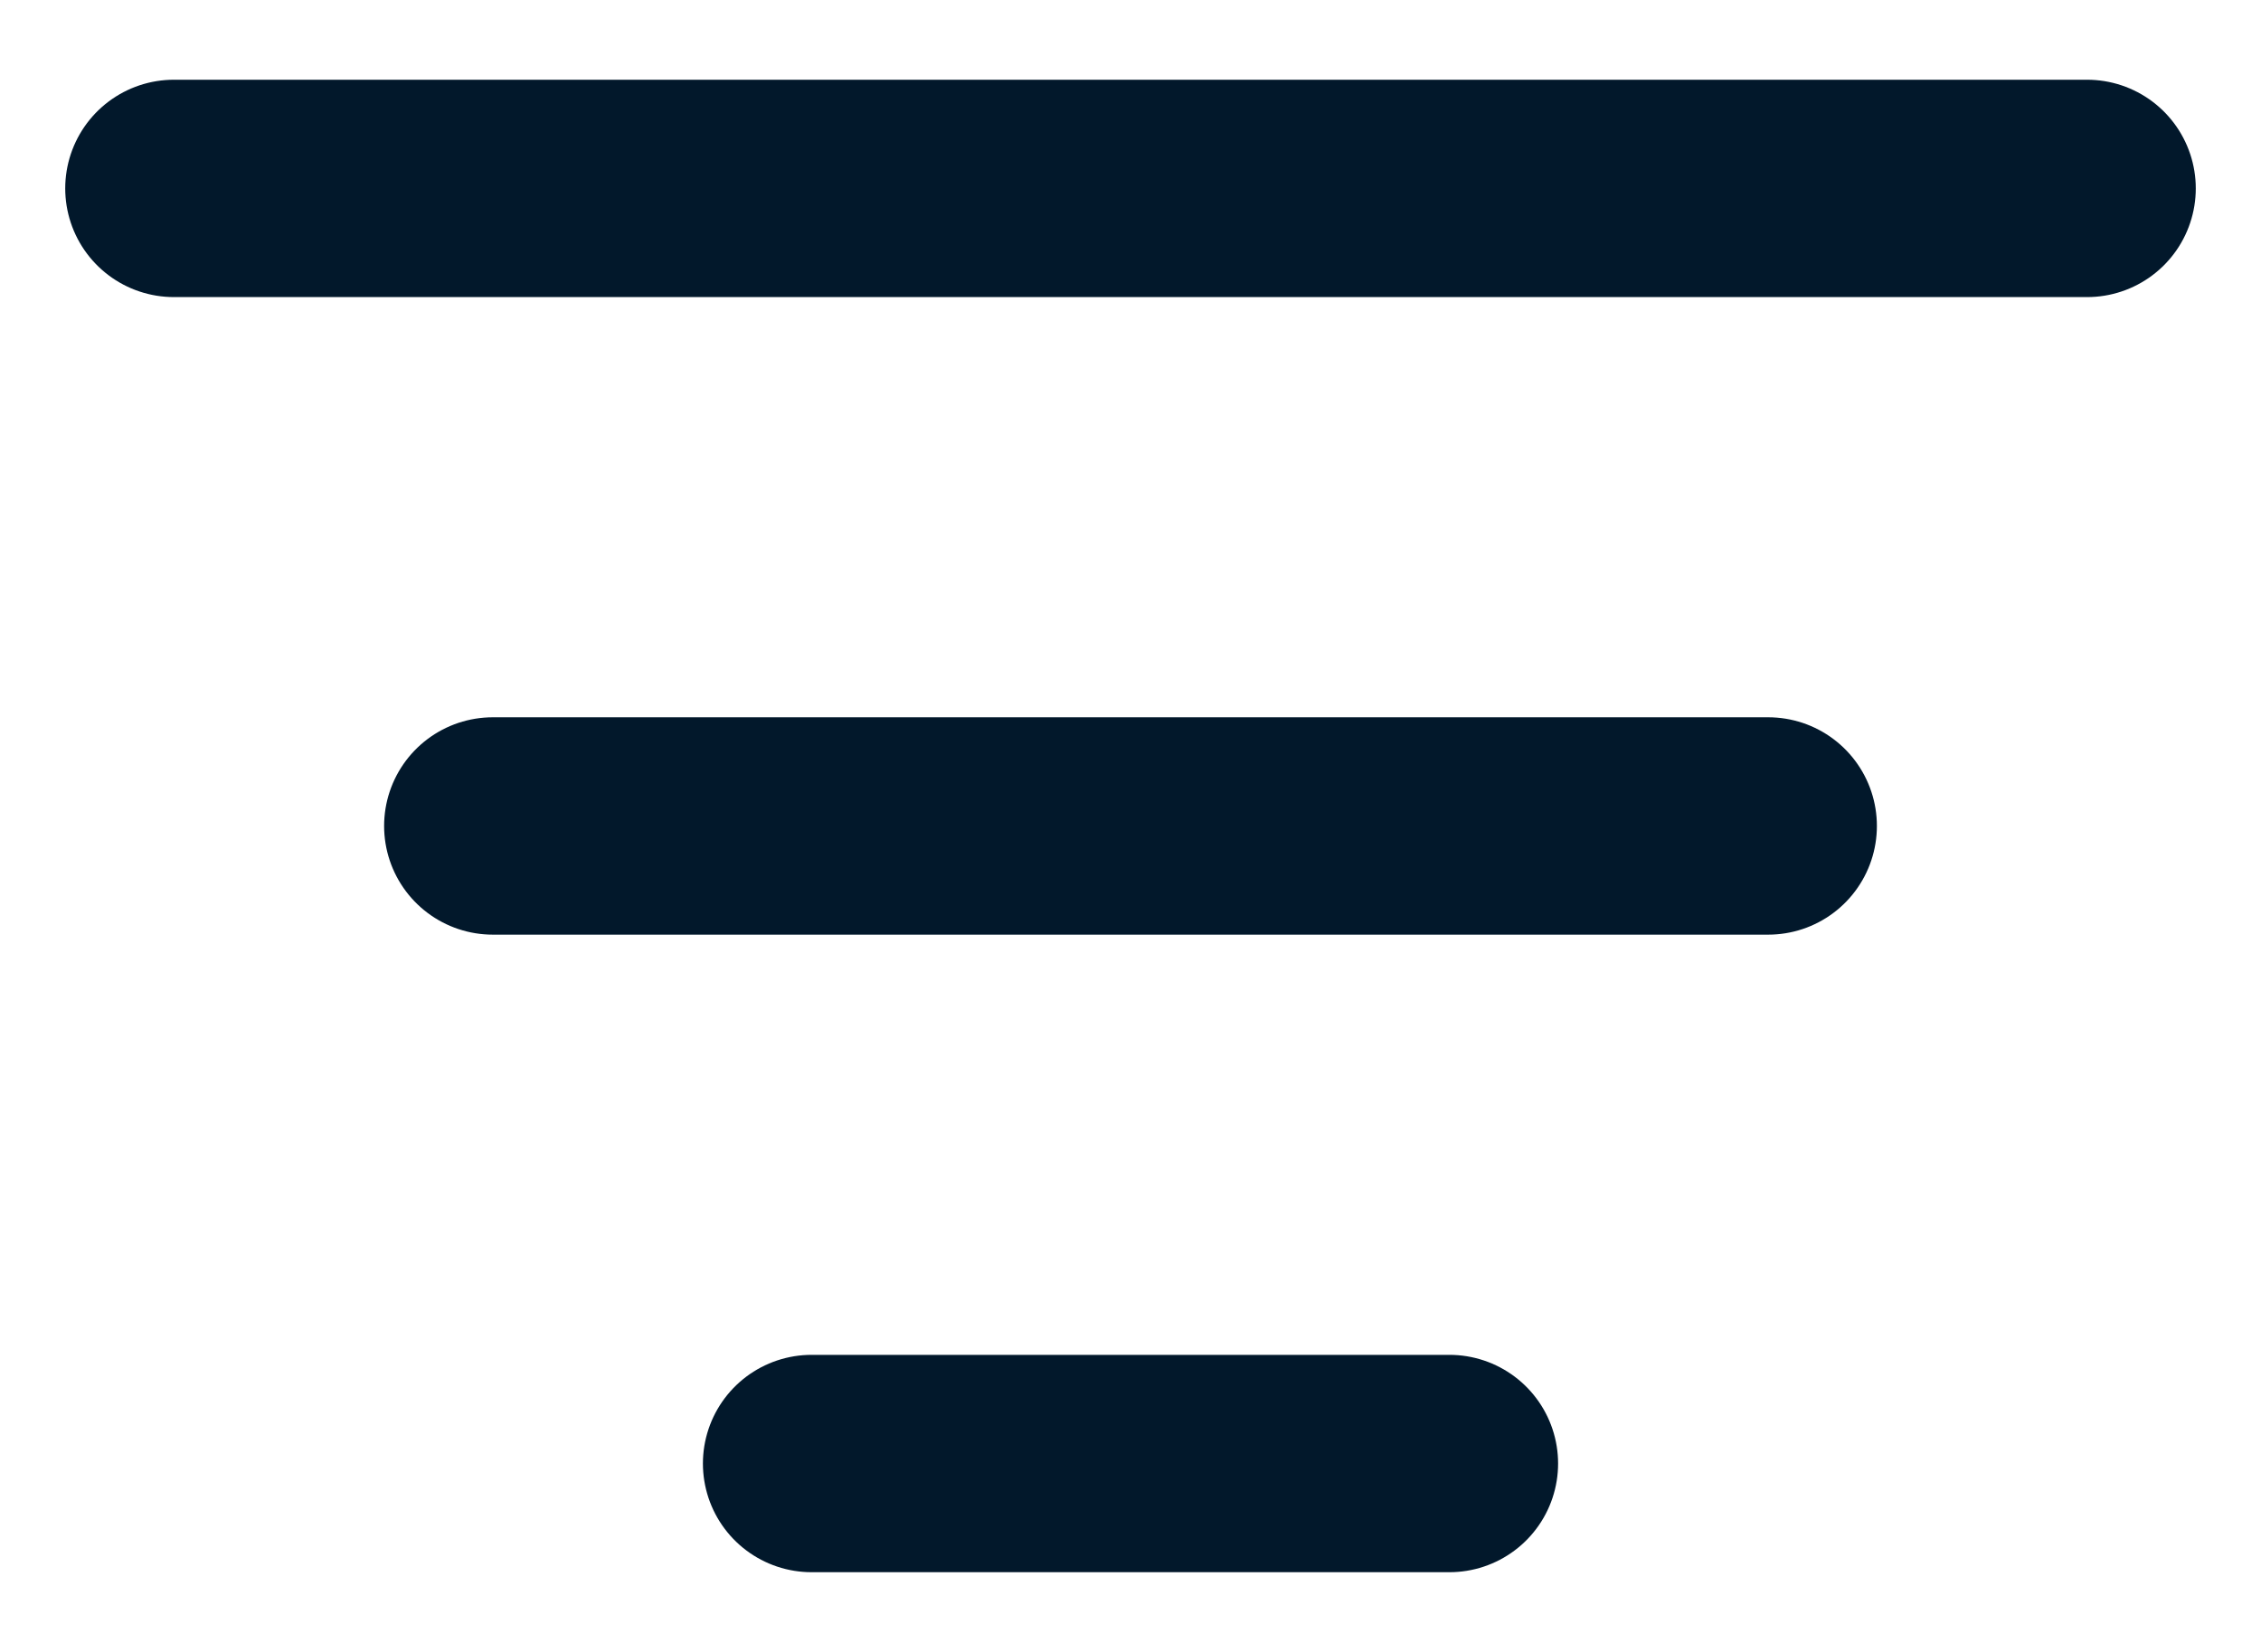
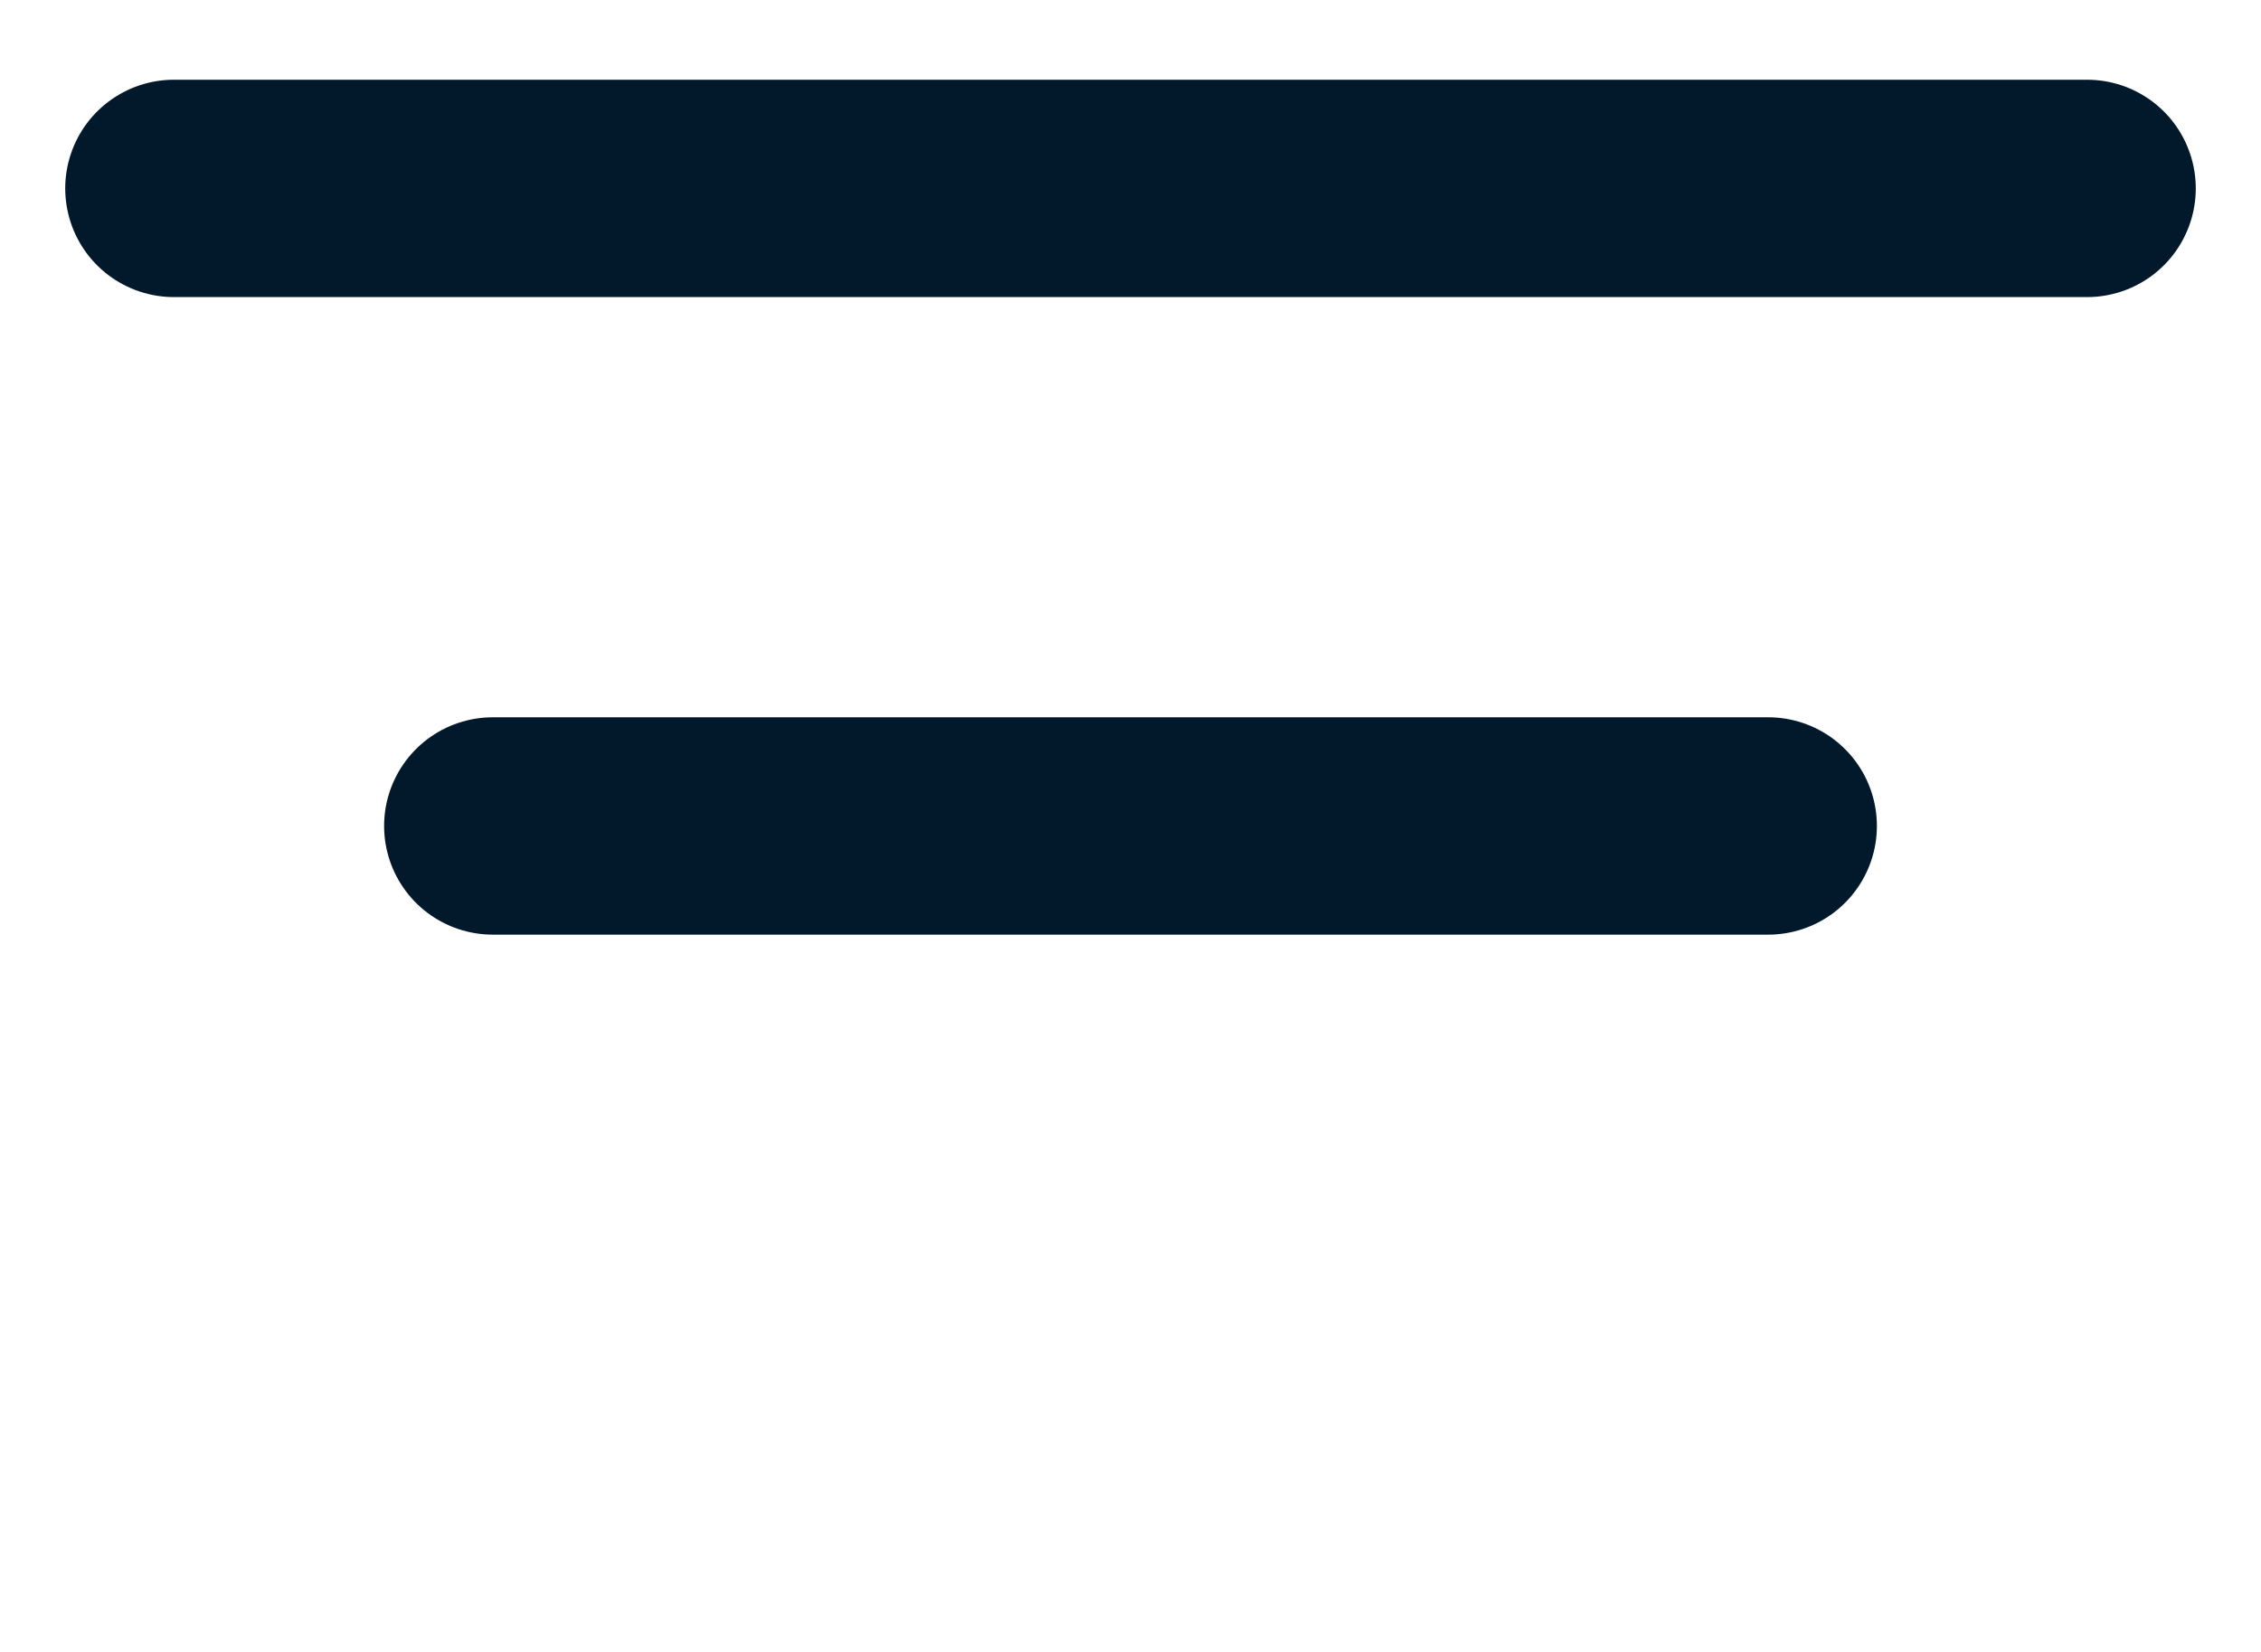
<svg xmlns="http://www.w3.org/2000/svg" width="26" height="19" viewBox="0 0 26 19" fill="none">
-   <path d="M5.667 9.5H20.333M2 2.167H24M9.333 16.833H16.667" stroke="#02182B" stroke-width="2.5" stroke-linecap="round" stroke-linejoin="round" />
+   <path d="M5.667 9.5H20.333M2 2.167H24H16.667" stroke="#02182B" stroke-width="2.5" stroke-linecap="round" stroke-linejoin="round" />
</svg>